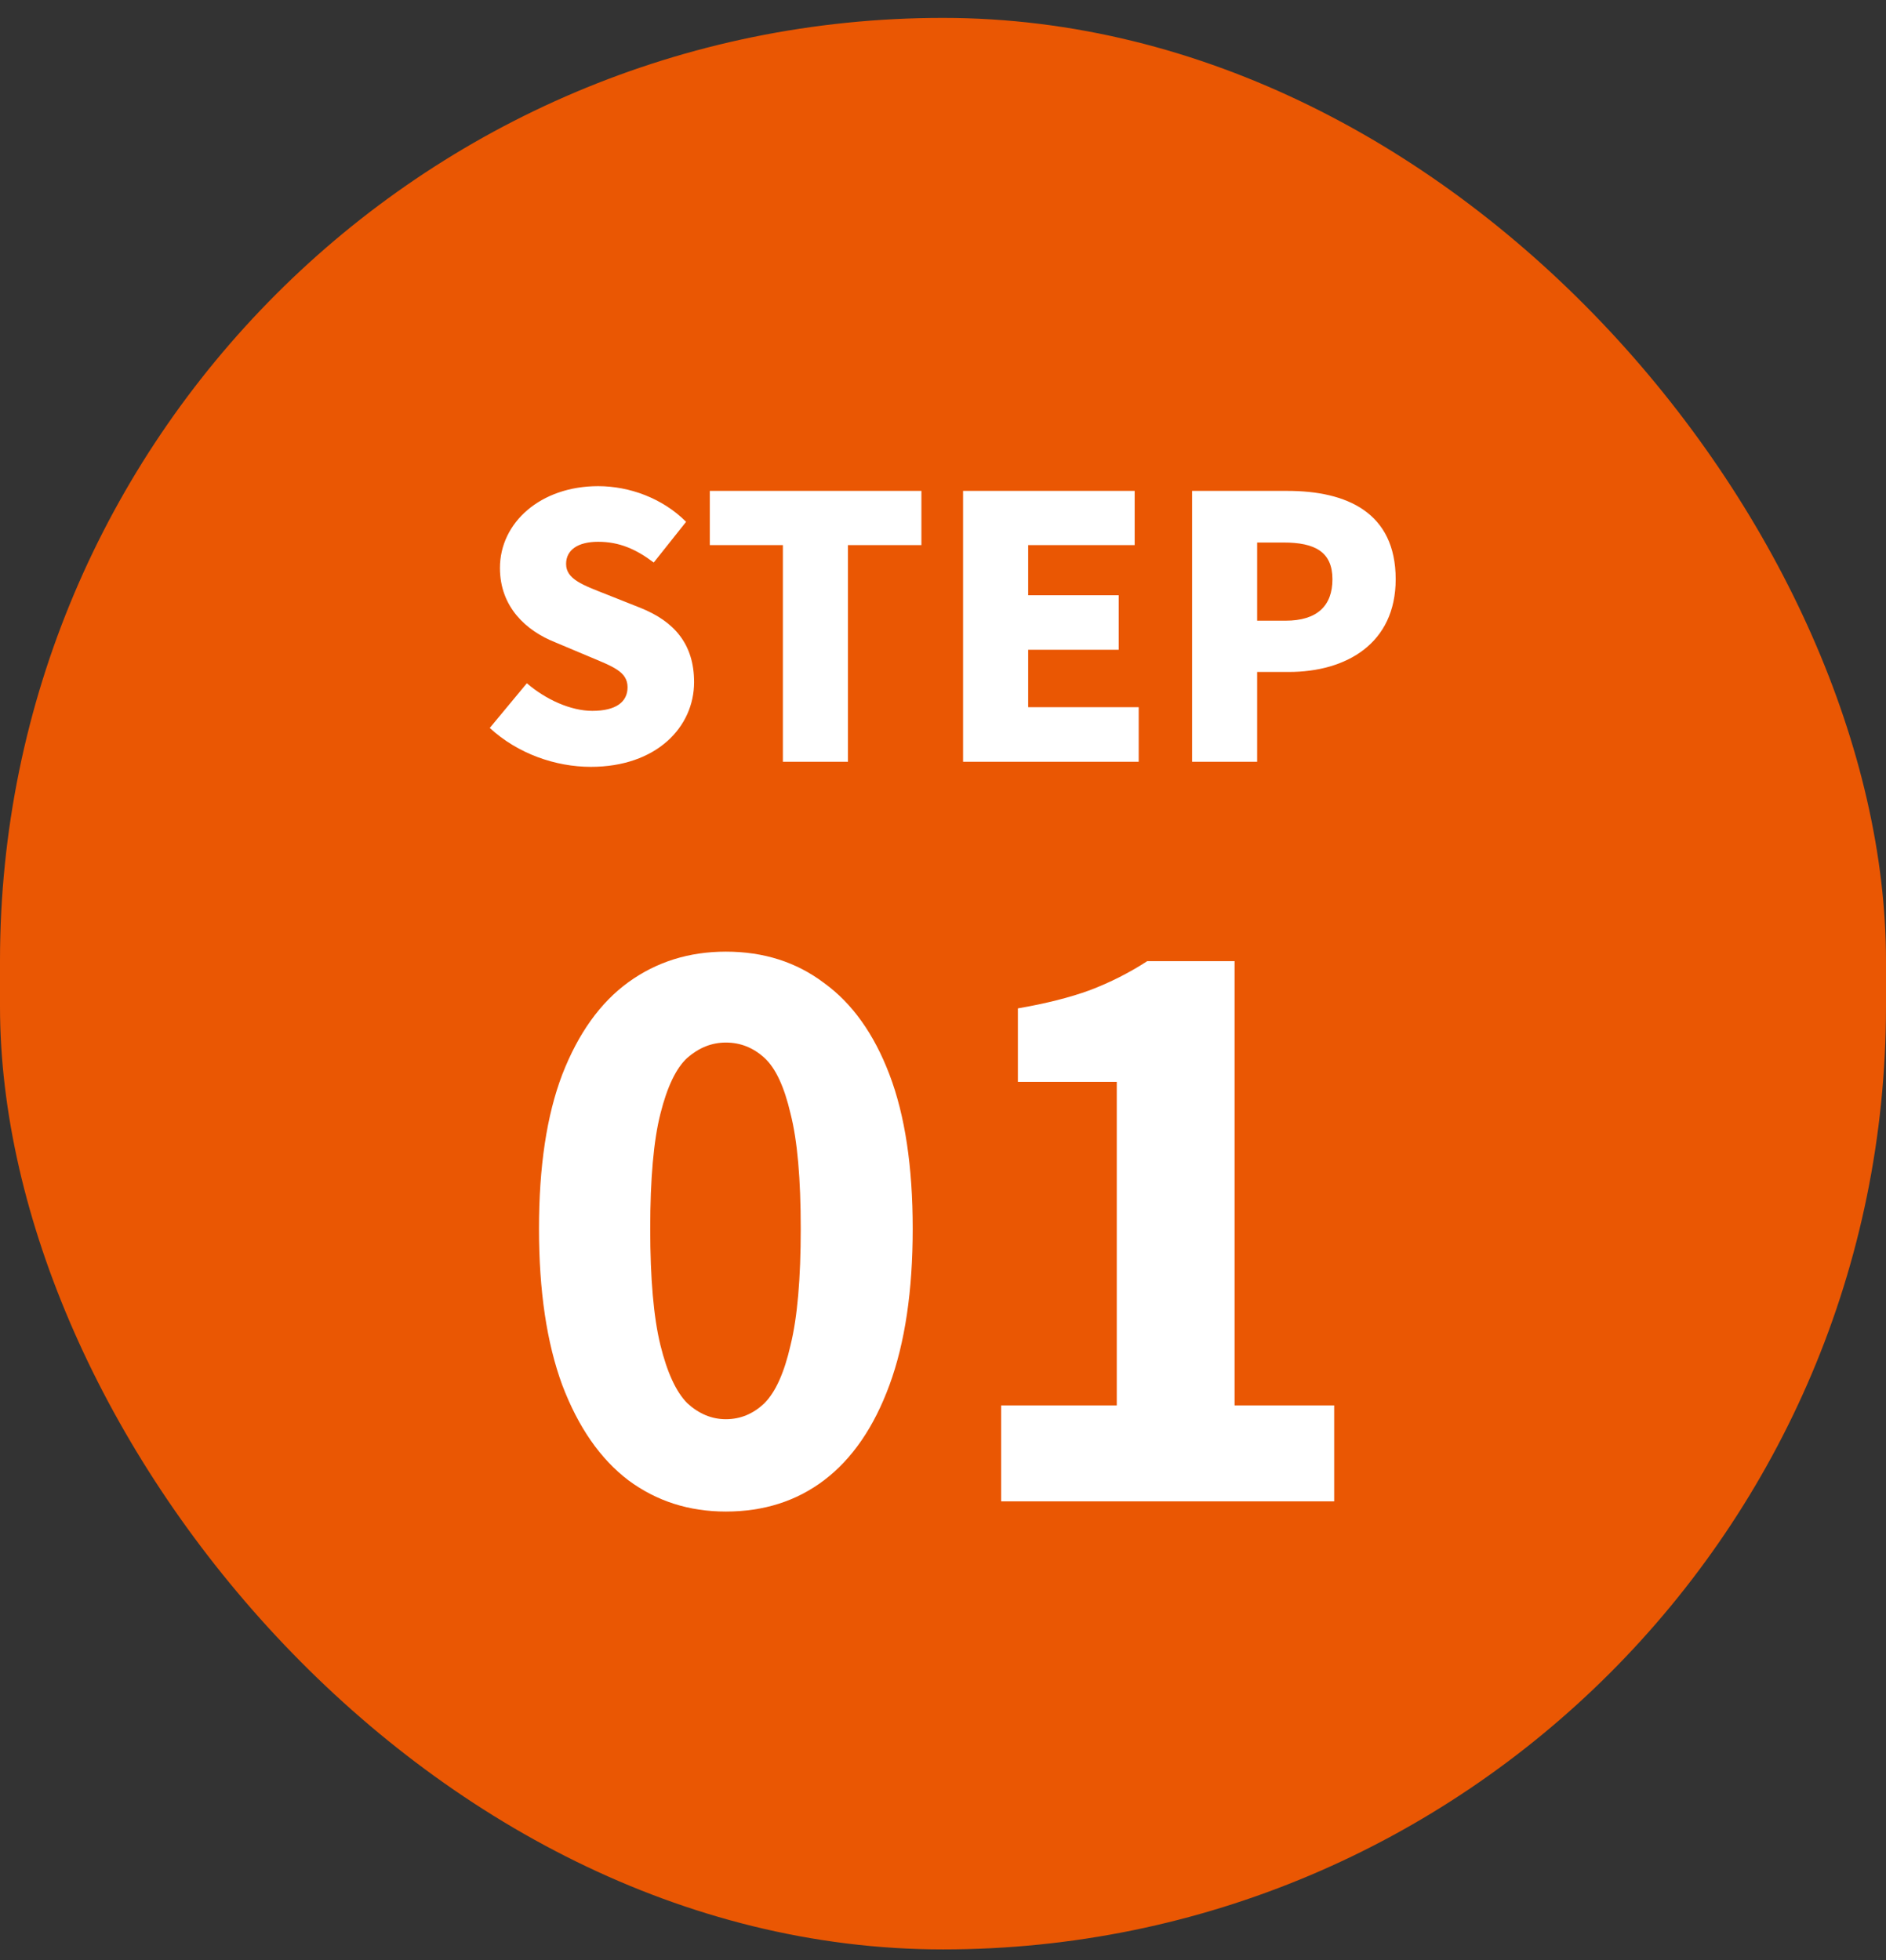
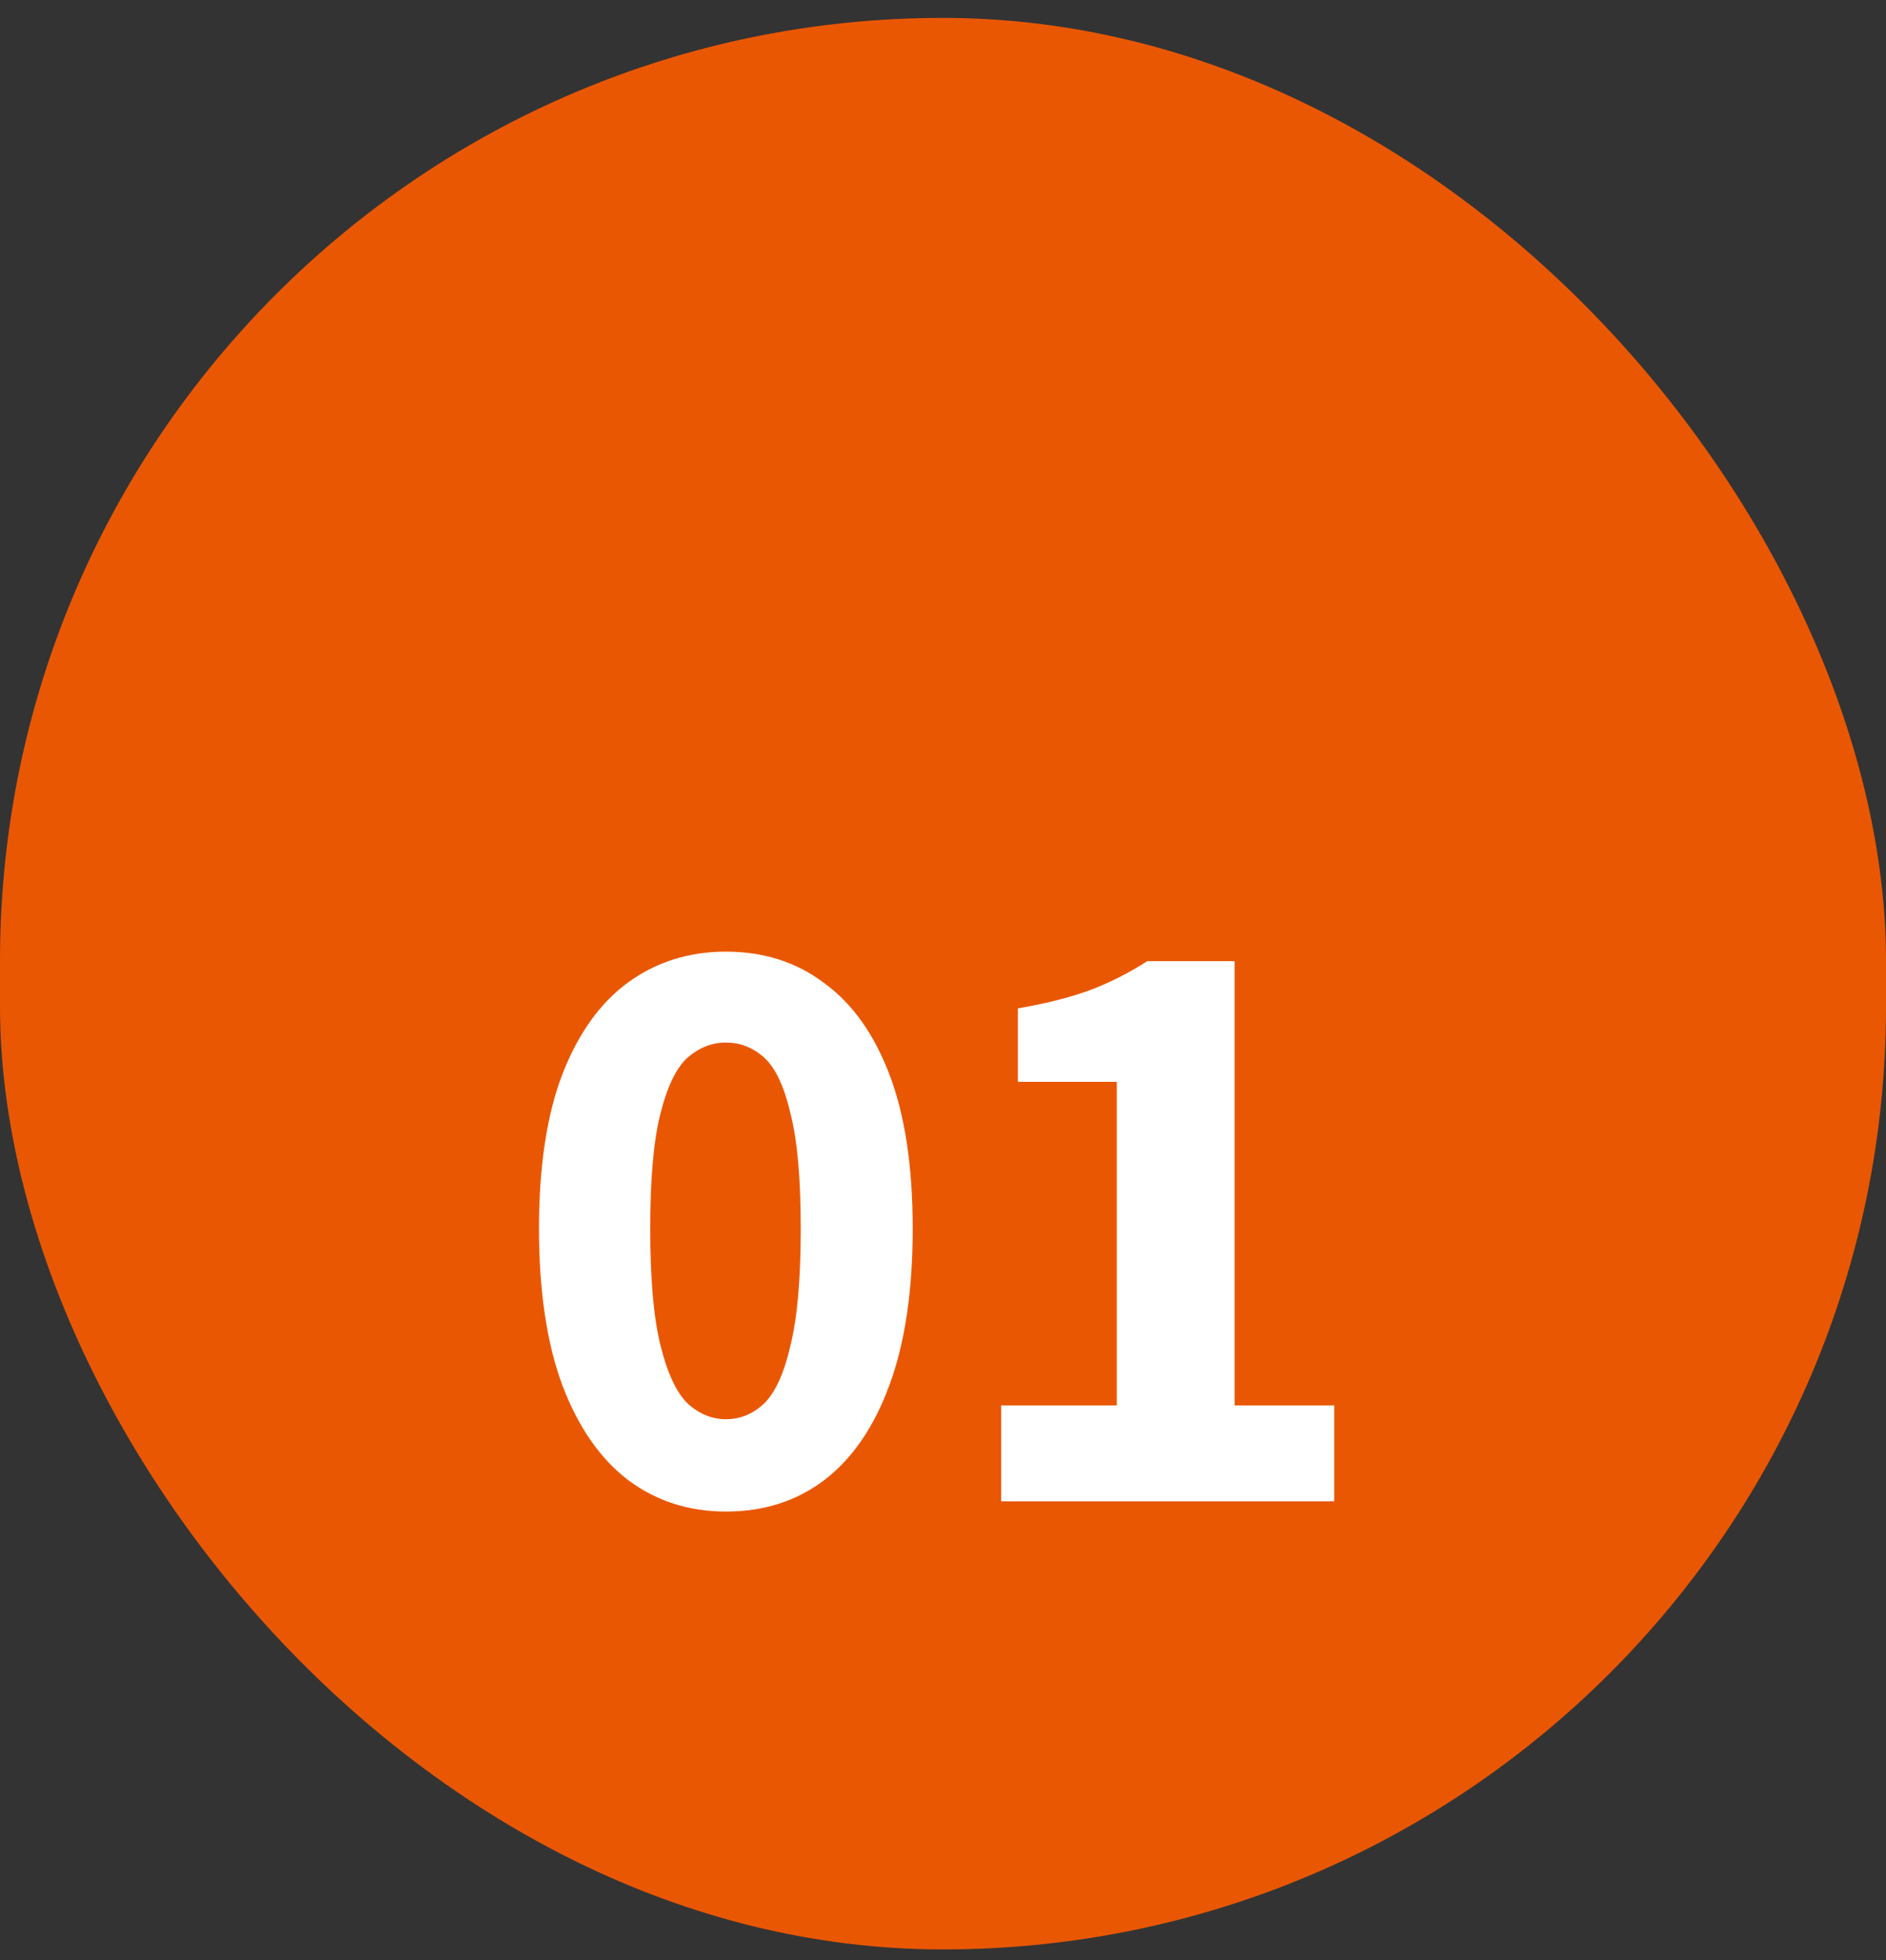
<svg xmlns="http://www.w3.org/2000/svg" width="51" height="53" viewBox="0 0 51 53" fill="none">
  <rect x="0" y="0" width="51" height="53" fill="#333333" stroke="none" />
  <rect y="0.484" width="51" height="52.229" rx="25.5" fill="#EA5703" />
-   <path d="M15.977 20.736C15.023 20.736 14.001 20.382 13.244 19.684L14.247 18.475C14.758 18.917 15.436 19.222 16.016 19.222C16.665 19.222 16.97 18.976 16.97 18.583C16.97 18.16 16.567 18.022 15.938 17.757L15.004 17.364C14.237 17.059 13.519 16.42 13.519 15.358C13.519 14.129 14.62 13.146 16.174 13.146C17.019 13.146 17.914 13.47 18.553 14.11L17.678 15.211C17.196 14.847 16.744 14.65 16.174 14.65C15.633 14.65 15.308 14.867 15.308 15.25C15.308 15.663 15.761 15.82 16.41 16.076L17.324 16.439C18.228 16.803 18.769 17.413 18.769 18.445C18.769 19.664 17.747 20.736 15.977 20.736ZM21.17 20.598V14.739H19.194V13.274H24.916V14.739H22.93V20.598H21.17ZM26.043 20.598V13.274H30.683V14.739H27.803V16.095H30.251V17.57H27.803V19.123H30.792V20.598H26.043ZM32.236 20.598V13.274H34.812C36.414 13.274 37.741 13.854 37.741 15.663C37.741 17.403 36.404 18.17 34.851 18.17H33.995V20.598H32.236ZM33.995 16.784H34.762C35.618 16.784 36.031 16.381 36.031 15.663C36.031 14.925 35.559 14.67 34.713 14.67H33.995V16.784Z" fill="white" />
  <path d="M19.628 40.873C18.632 40.873 17.754 40.592 16.993 40.028C16.233 39.451 15.637 38.593 15.204 37.452C14.784 36.312 14.575 34.903 14.575 33.225C14.575 31.547 14.784 30.157 15.204 29.056C15.637 27.942 16.233 27.11 16.993 26.559C17.754 26.009 18.632 25.733 19.628 25.733C20.651 25.733 21.535 26.015 22.282 26.579C23.043 27.129 23.633 27.955 24.052 29.056C24.472 30.157 24.681 31.547 24.681 33.225C24.681 34.903 24.472 36.312 24.052 37.452C23.633 38.593 23.043 39.451 22.282 40.028C21.535 40.592 20.651 40.873 19.628 40.873ZM19.628 38.376C20.021 38.376 20.369 38.232 20.67 37.944C20.972 37.642 21.208 37.118 21.378 36.371C21.562 35.623 21.653 34.575 21.653 33.225C21.653 31.875 21.562 30.839 21.378 30.118C21.208 29.384 20.972 28.879 20.67 28.604C20.369 28.329 20.021 28.191 19.628 28.191C19.248 28.191 18.901 28.329 18.586 28.604C18.285 28.879 18.042 29.384 17.858 30.118C17.675 30.839 17.583 31.875 17.583 33.225C17.583 34.575 17.675 35.623 17.858 36.371C18.042 37.118 18.285 37.642 18.586 37.944C18.901 38.232 19.248 38.376 19.628 38.376ZM27.073 40.598V38.003H30.199V29.253H27.525V27.267C28.285 27.136 28.934 26.972 29.472 26.775C30.022 26.566 30.54 26.303 31.025 25.989H33.385V38.003H36.078V40.598H27.073Z" fill="white" />
</svg>